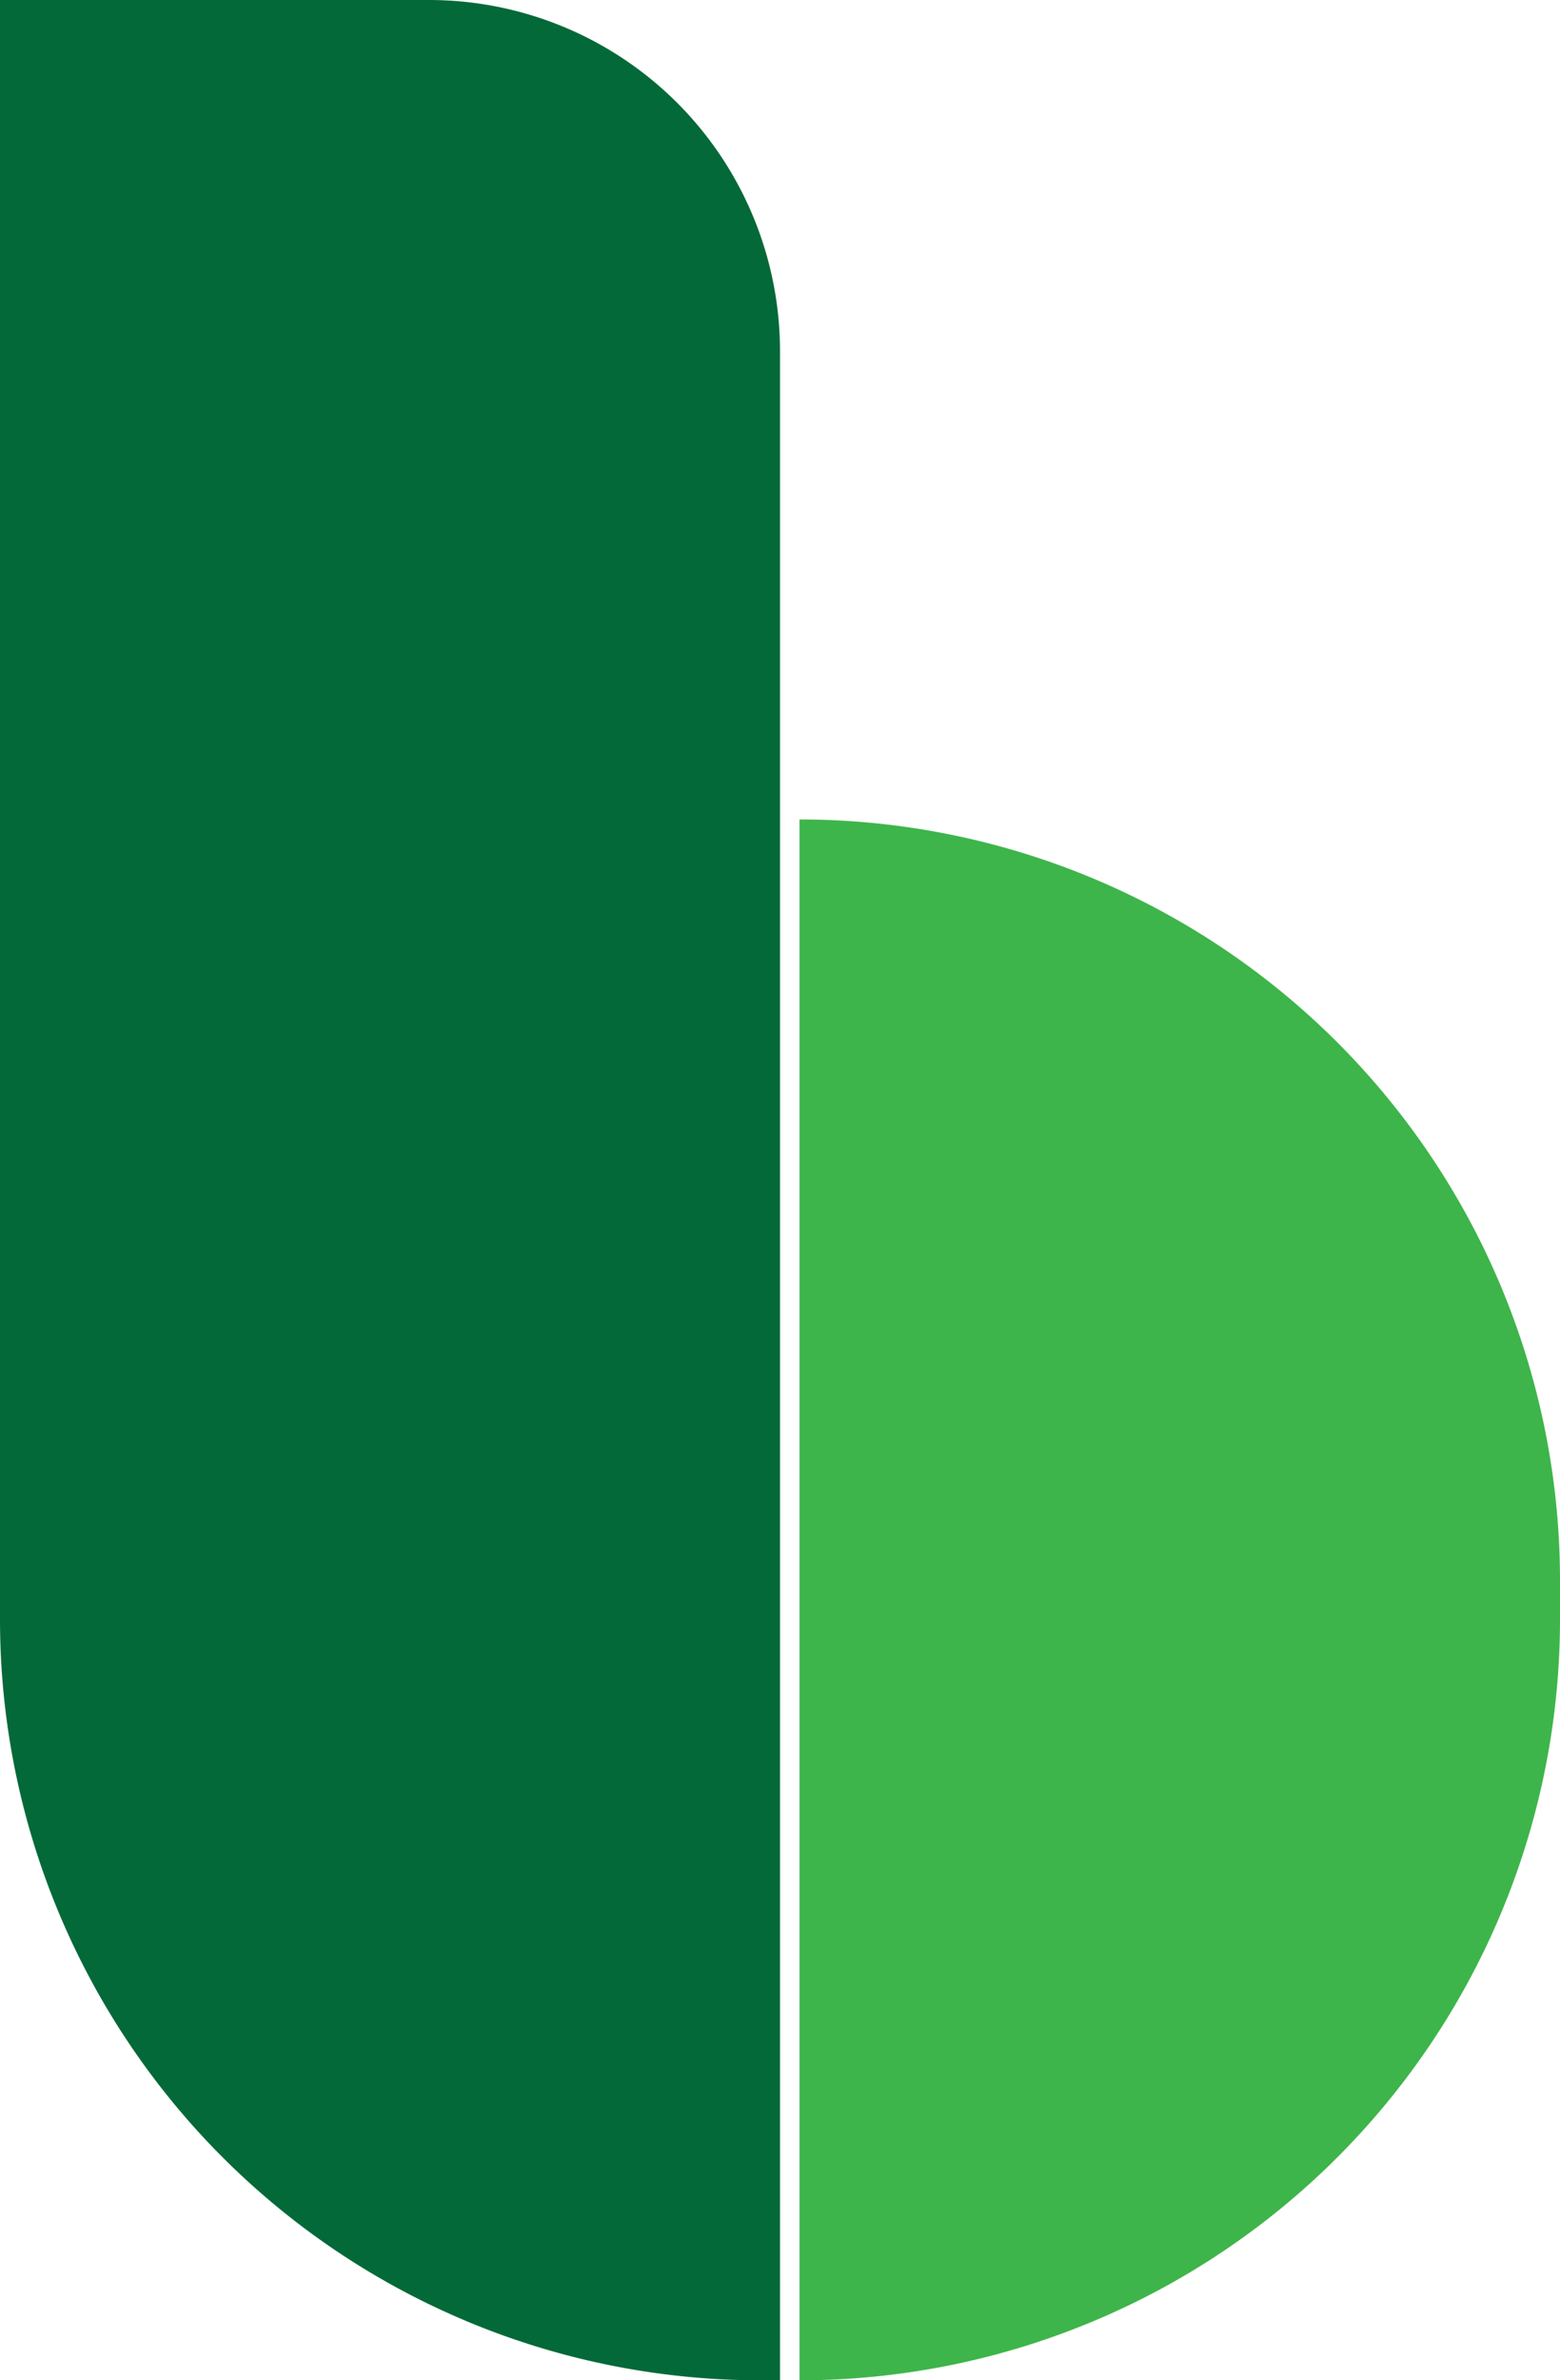
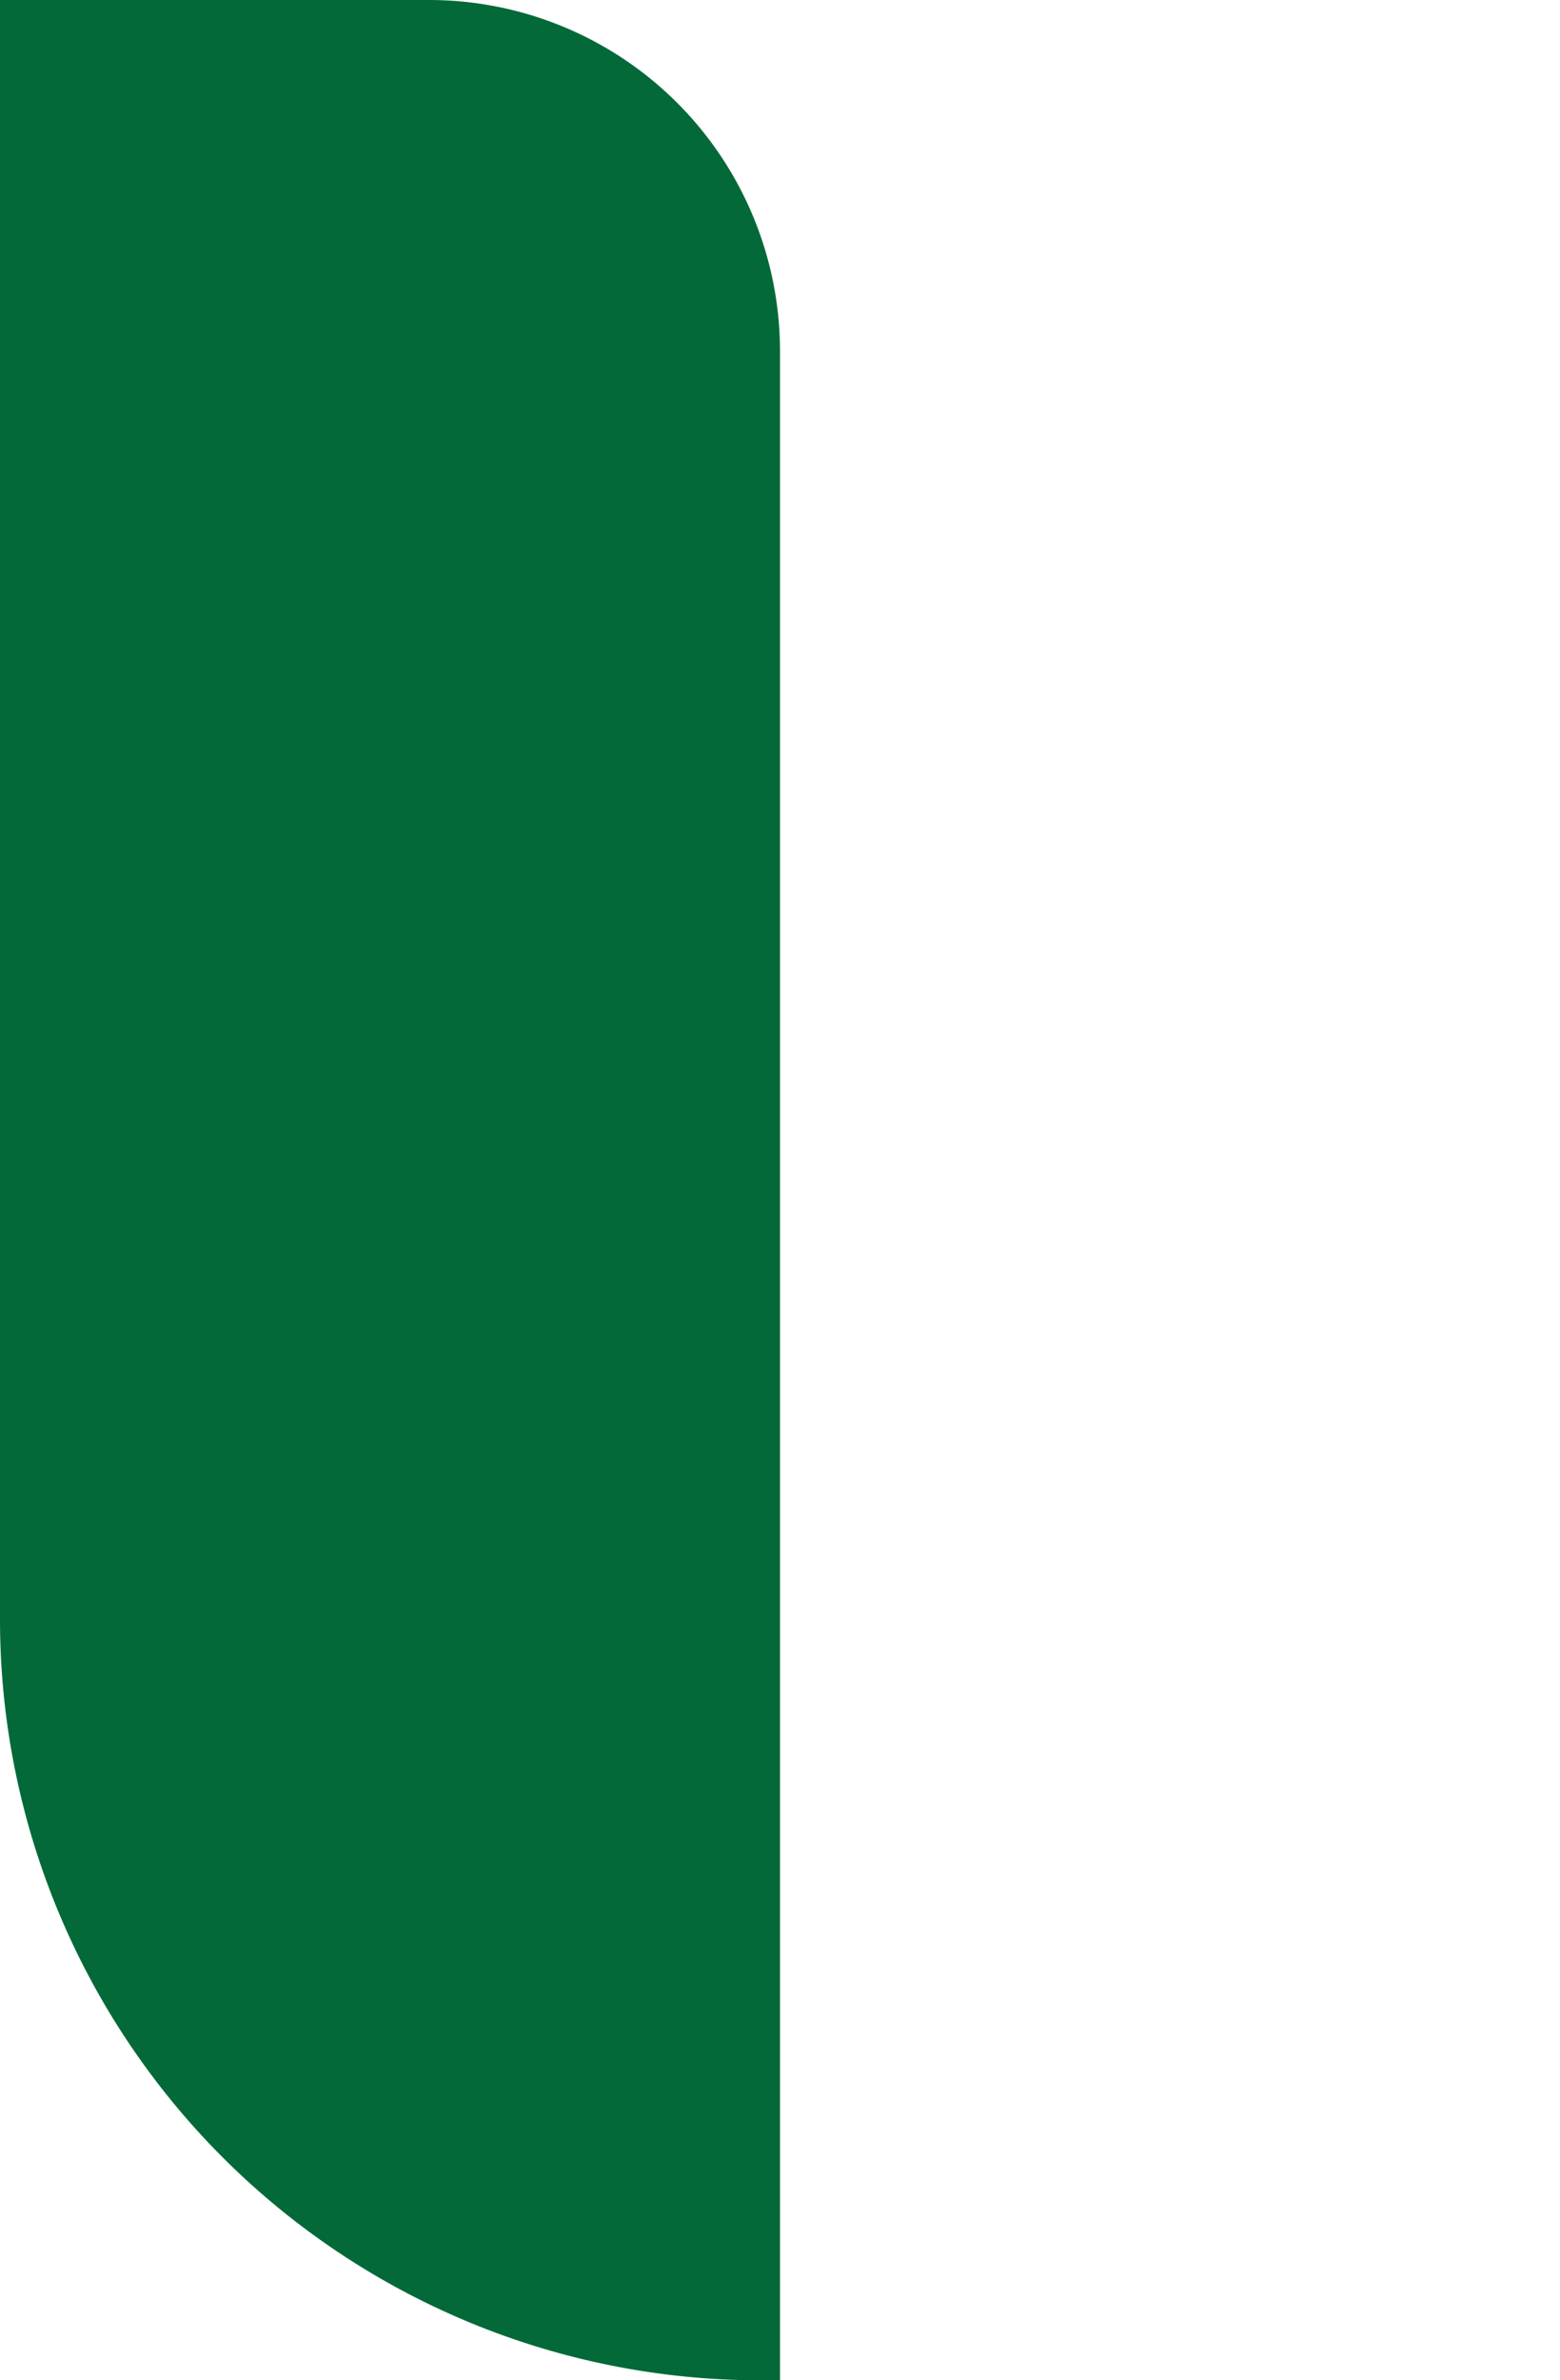
<svg xmlns="http://www.w3.org/2000/svg" width="80" height="122" id="screenshot-ea600776-96ad-806e-8006-251949c910f1" viewBox="0 0 80 122" fill="none" version="1.1">
  <g id="shape-ea600776-96ad-806e-8006-251949c910f1" rx="0" ry="0">
    <g id="shape-ea600776-96ad-806e-8006-250d030500d3">
      <g class="fills" id="fills-ea600776-96ad-806e-8006-250d030500d3">
        <path d="M0,0 h22 a18,18 0 0 1 18,18 v104 a0,0 0 0 1 0,0 h-1 a39,39 0 0 1 -39,-39 v-83 a0,0 0 0 1 0,0 z" x="0" y="0" transform="matrix(1, 0, 0, 1, 0, 0)" width="40" height="122" style="fill: rgb(4, 105, 56); fill-opacity: 1;" />
      </g>
    </g>
    <g id="shape-ea600776-96ad-806e-8006-25141c399c44">
      <g class="fills" id="fills-ea600776-96ad-806e-8006-25141c399c44">
-         <path d="M41,42 h0 a39,39 0 0 1 39,39 v2 a39,39 0 0 1 -39,39 h0 a0,0 0 0 1 0,0 v-80 a0,0 0 0 1 0,0 z" x="41" y="42" transform="matrix(1, 0, 0, 1, 0, 0)" width="39" height="80" style="fill: rgb(61, 181, 74); fill-opacity: 1;" />
-       </g>
+         </g>
    </g>
  </g>
</svg>